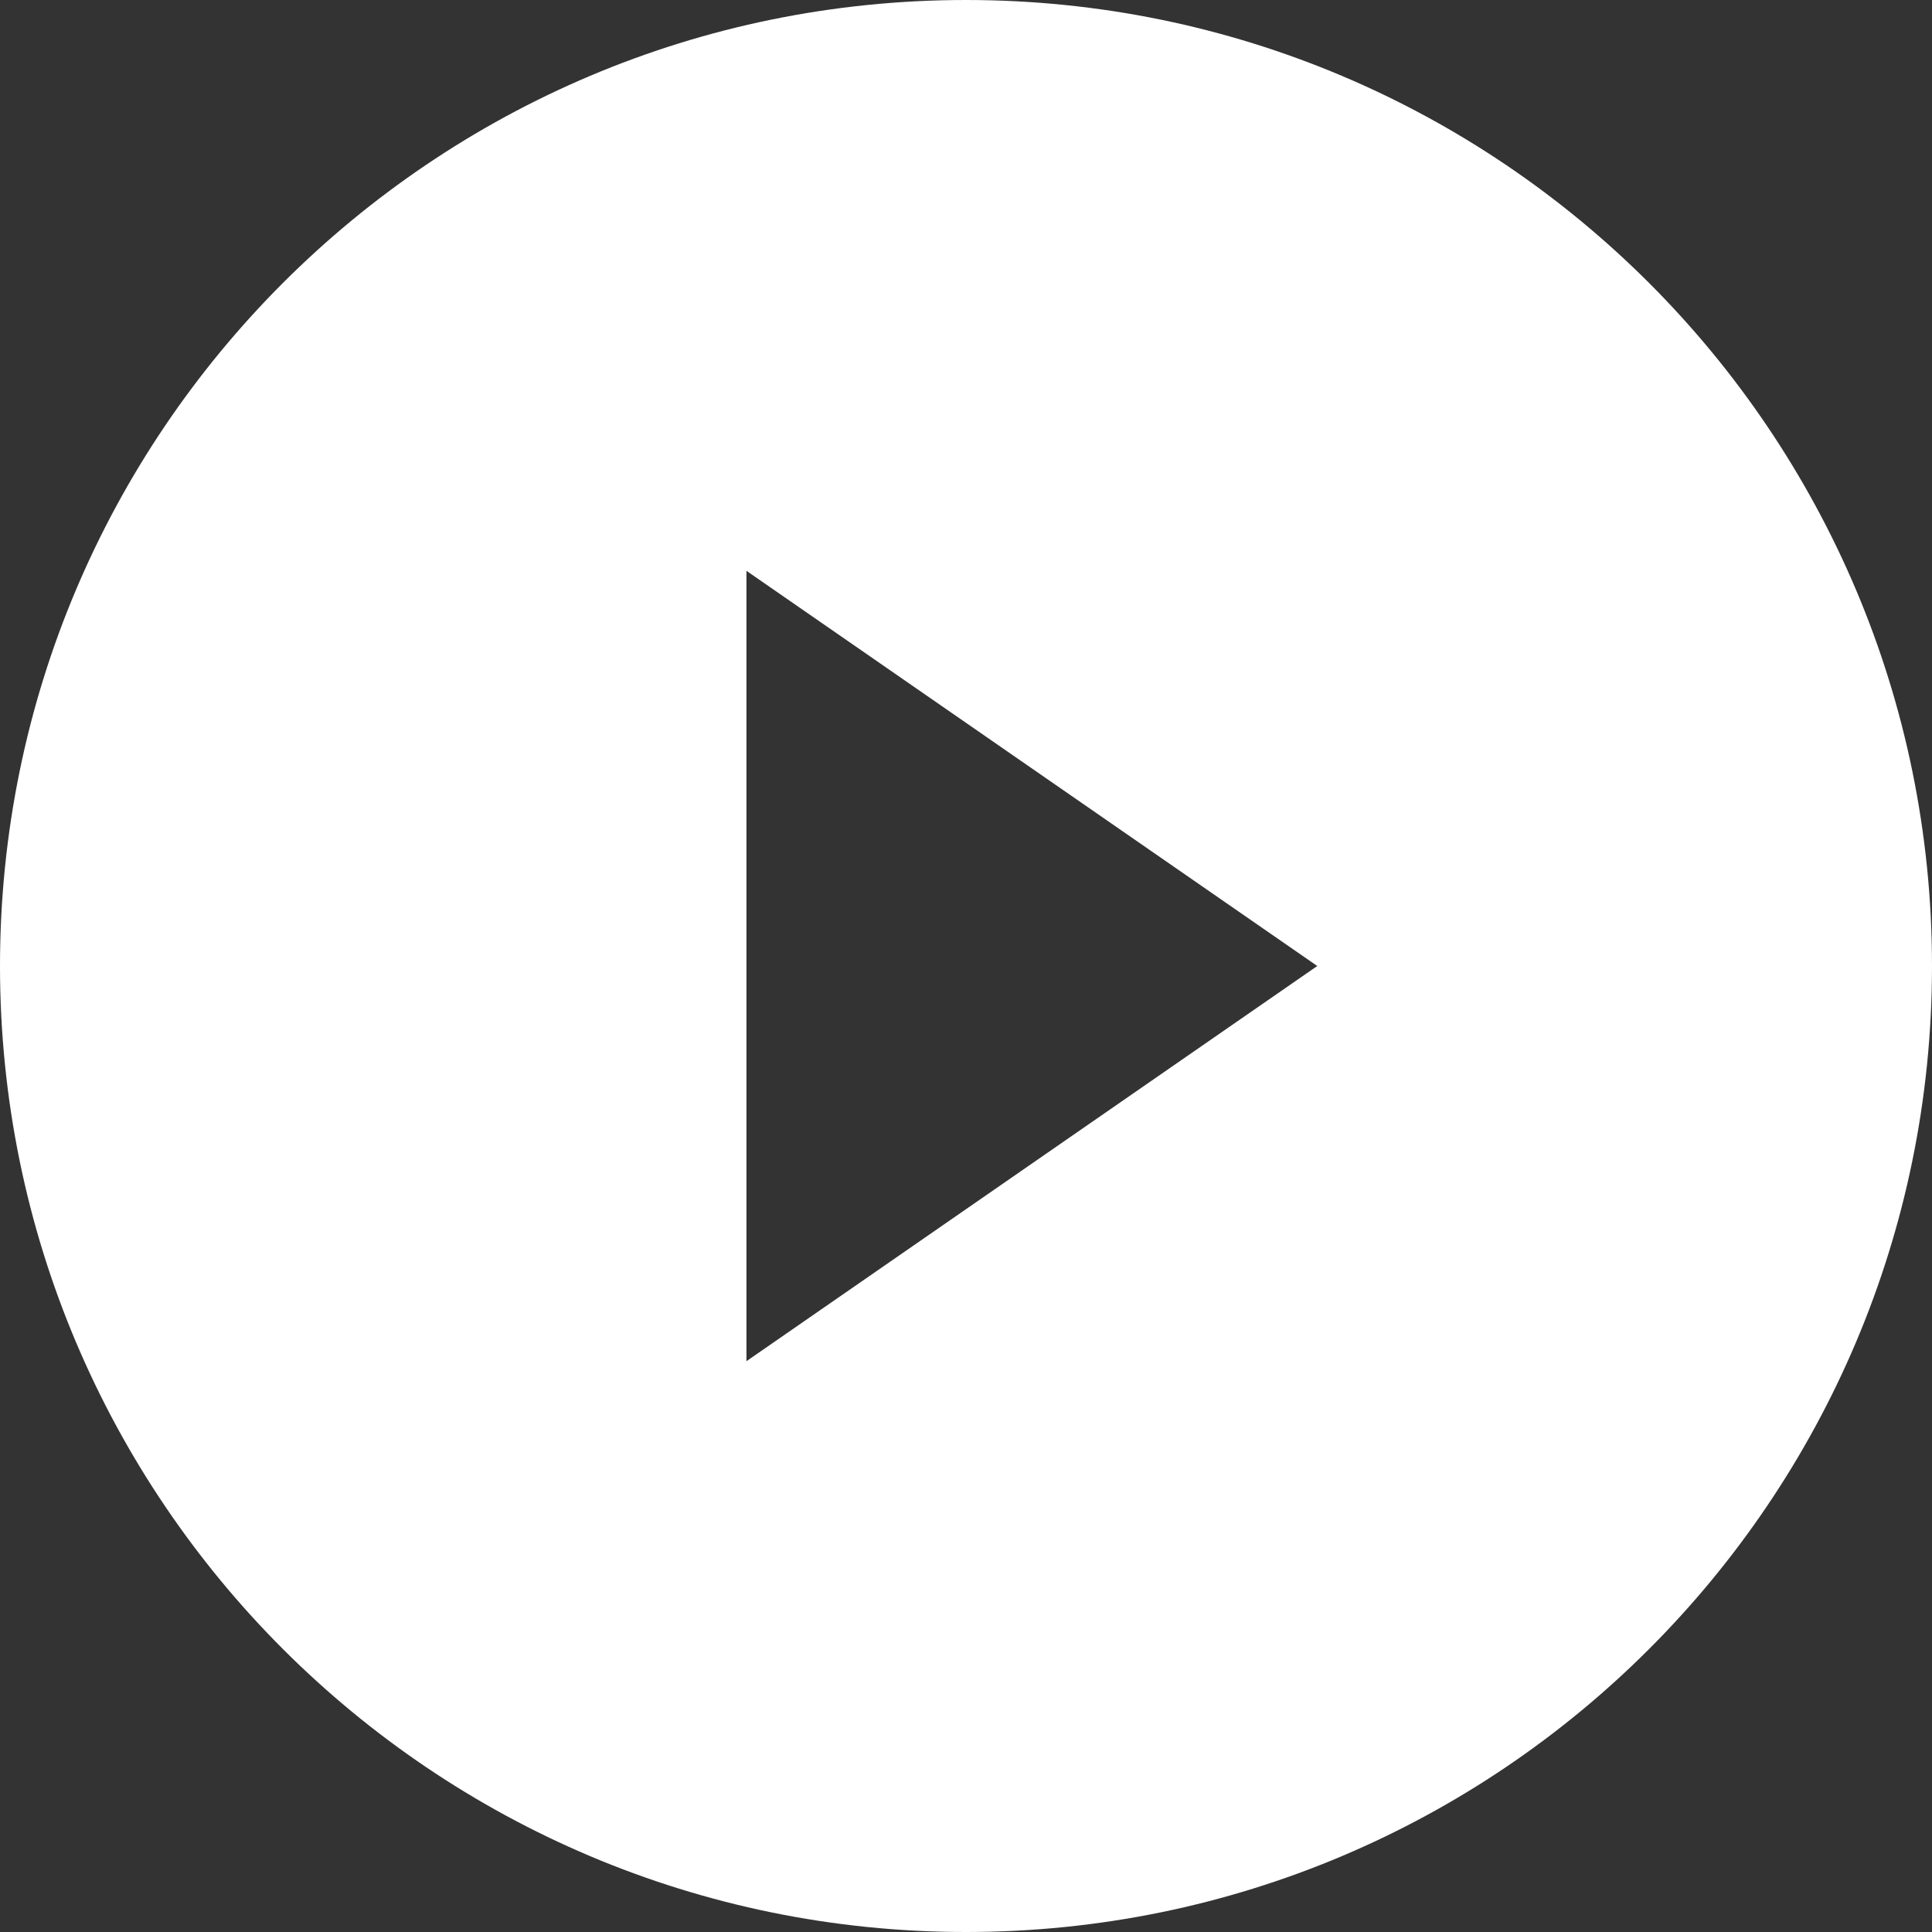
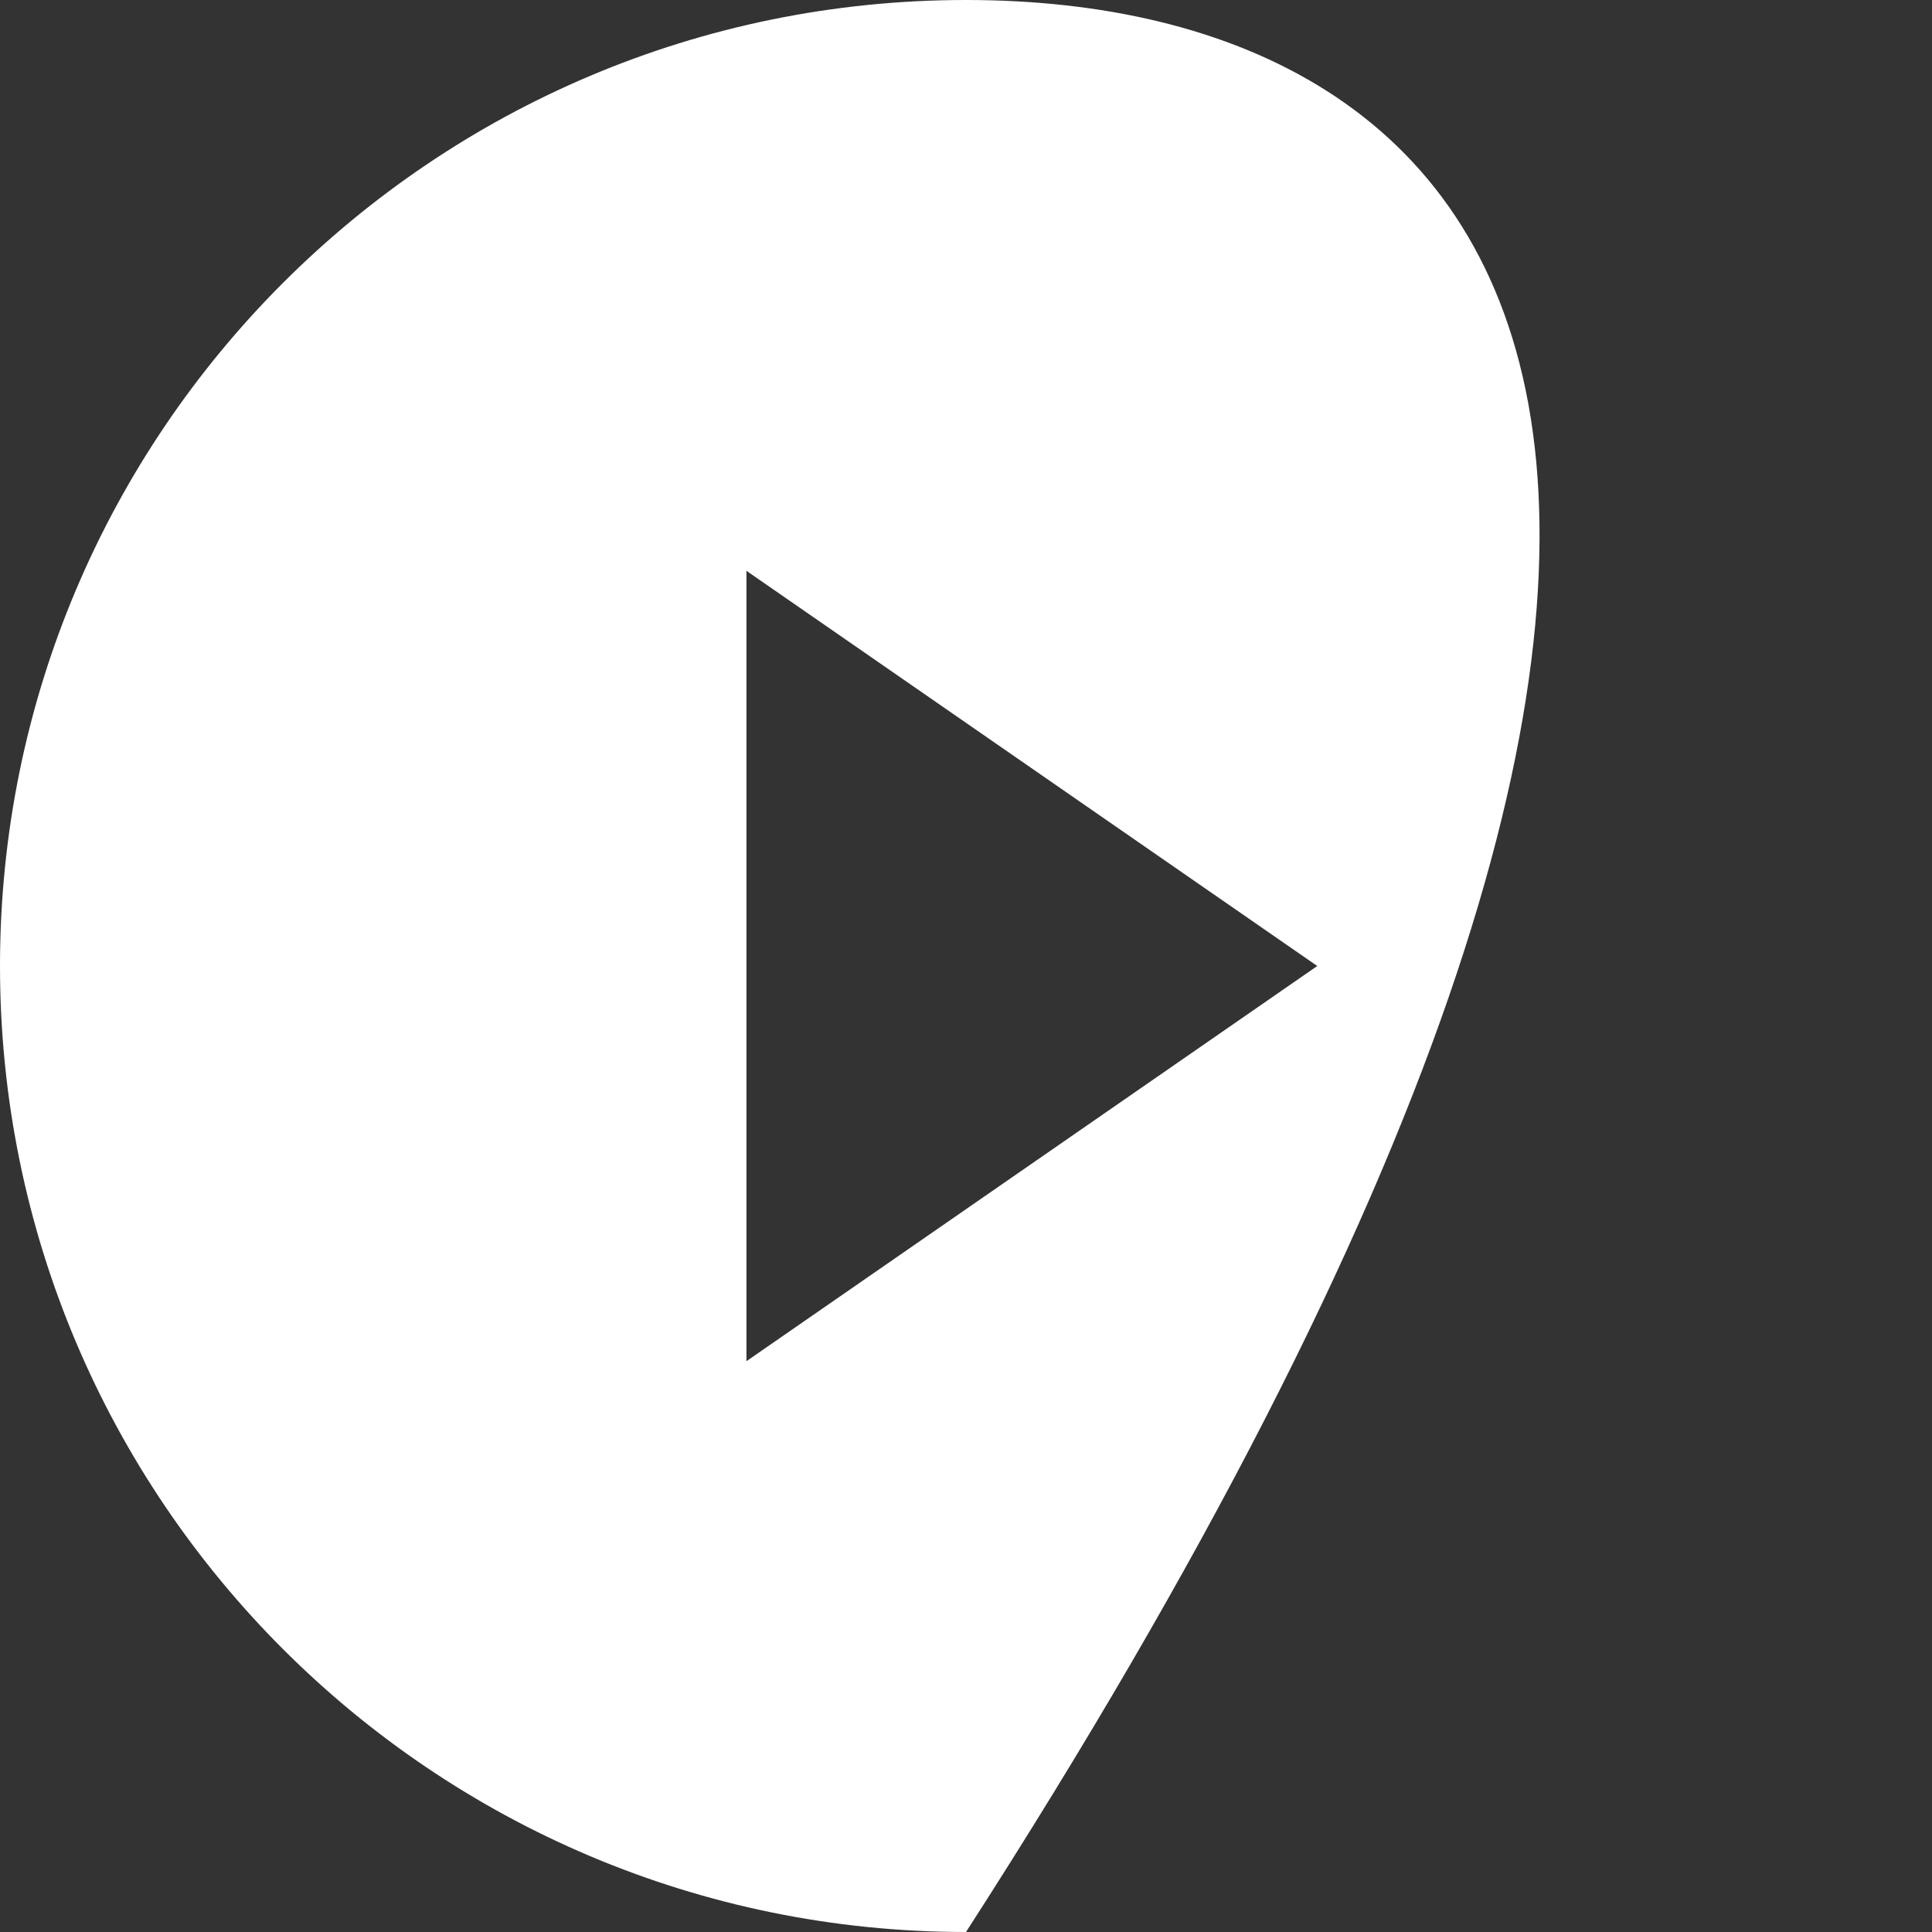
<svg xmlns="http://www.w3.org/2000/svg" width="44px" height="44px" viewBox="0 0 44 44" version="1.1">
  <rect x="0" y="0" width="44" height="44" fill="#333333" stroke="none" />
  <g id="HP---EN" stroke="none" stroke-width="1" fill="none" fill-rule="evenodd">
    <g id="Desktop---Home-(en)" transform="translate(-1834, -568)" fill="#FFFFFF">
      <g id="circle-caret-right" transform="translate(1834, 568)">
-         <path d="M22,0 C9.85,0 0,9.85 0,22 C0,34.15 9.85,44 22,44 C34.15,44 44,34.15 44,22 C44,9.85 34.15,0 22,0 Z M30,22 L17,31 L17,13 L30,22 Z" id="Shape" />
+         <path d="M22,0 C9.85,0 0,9.85 0,22 C0,34.15 9.85,44 22,44 C44,9.85 34.15,0 22,0 Z M30,22 L17,31 L17,13 L30,22 Z" id="Shape" />
      </g>
    </g>
  </g>
</svg>